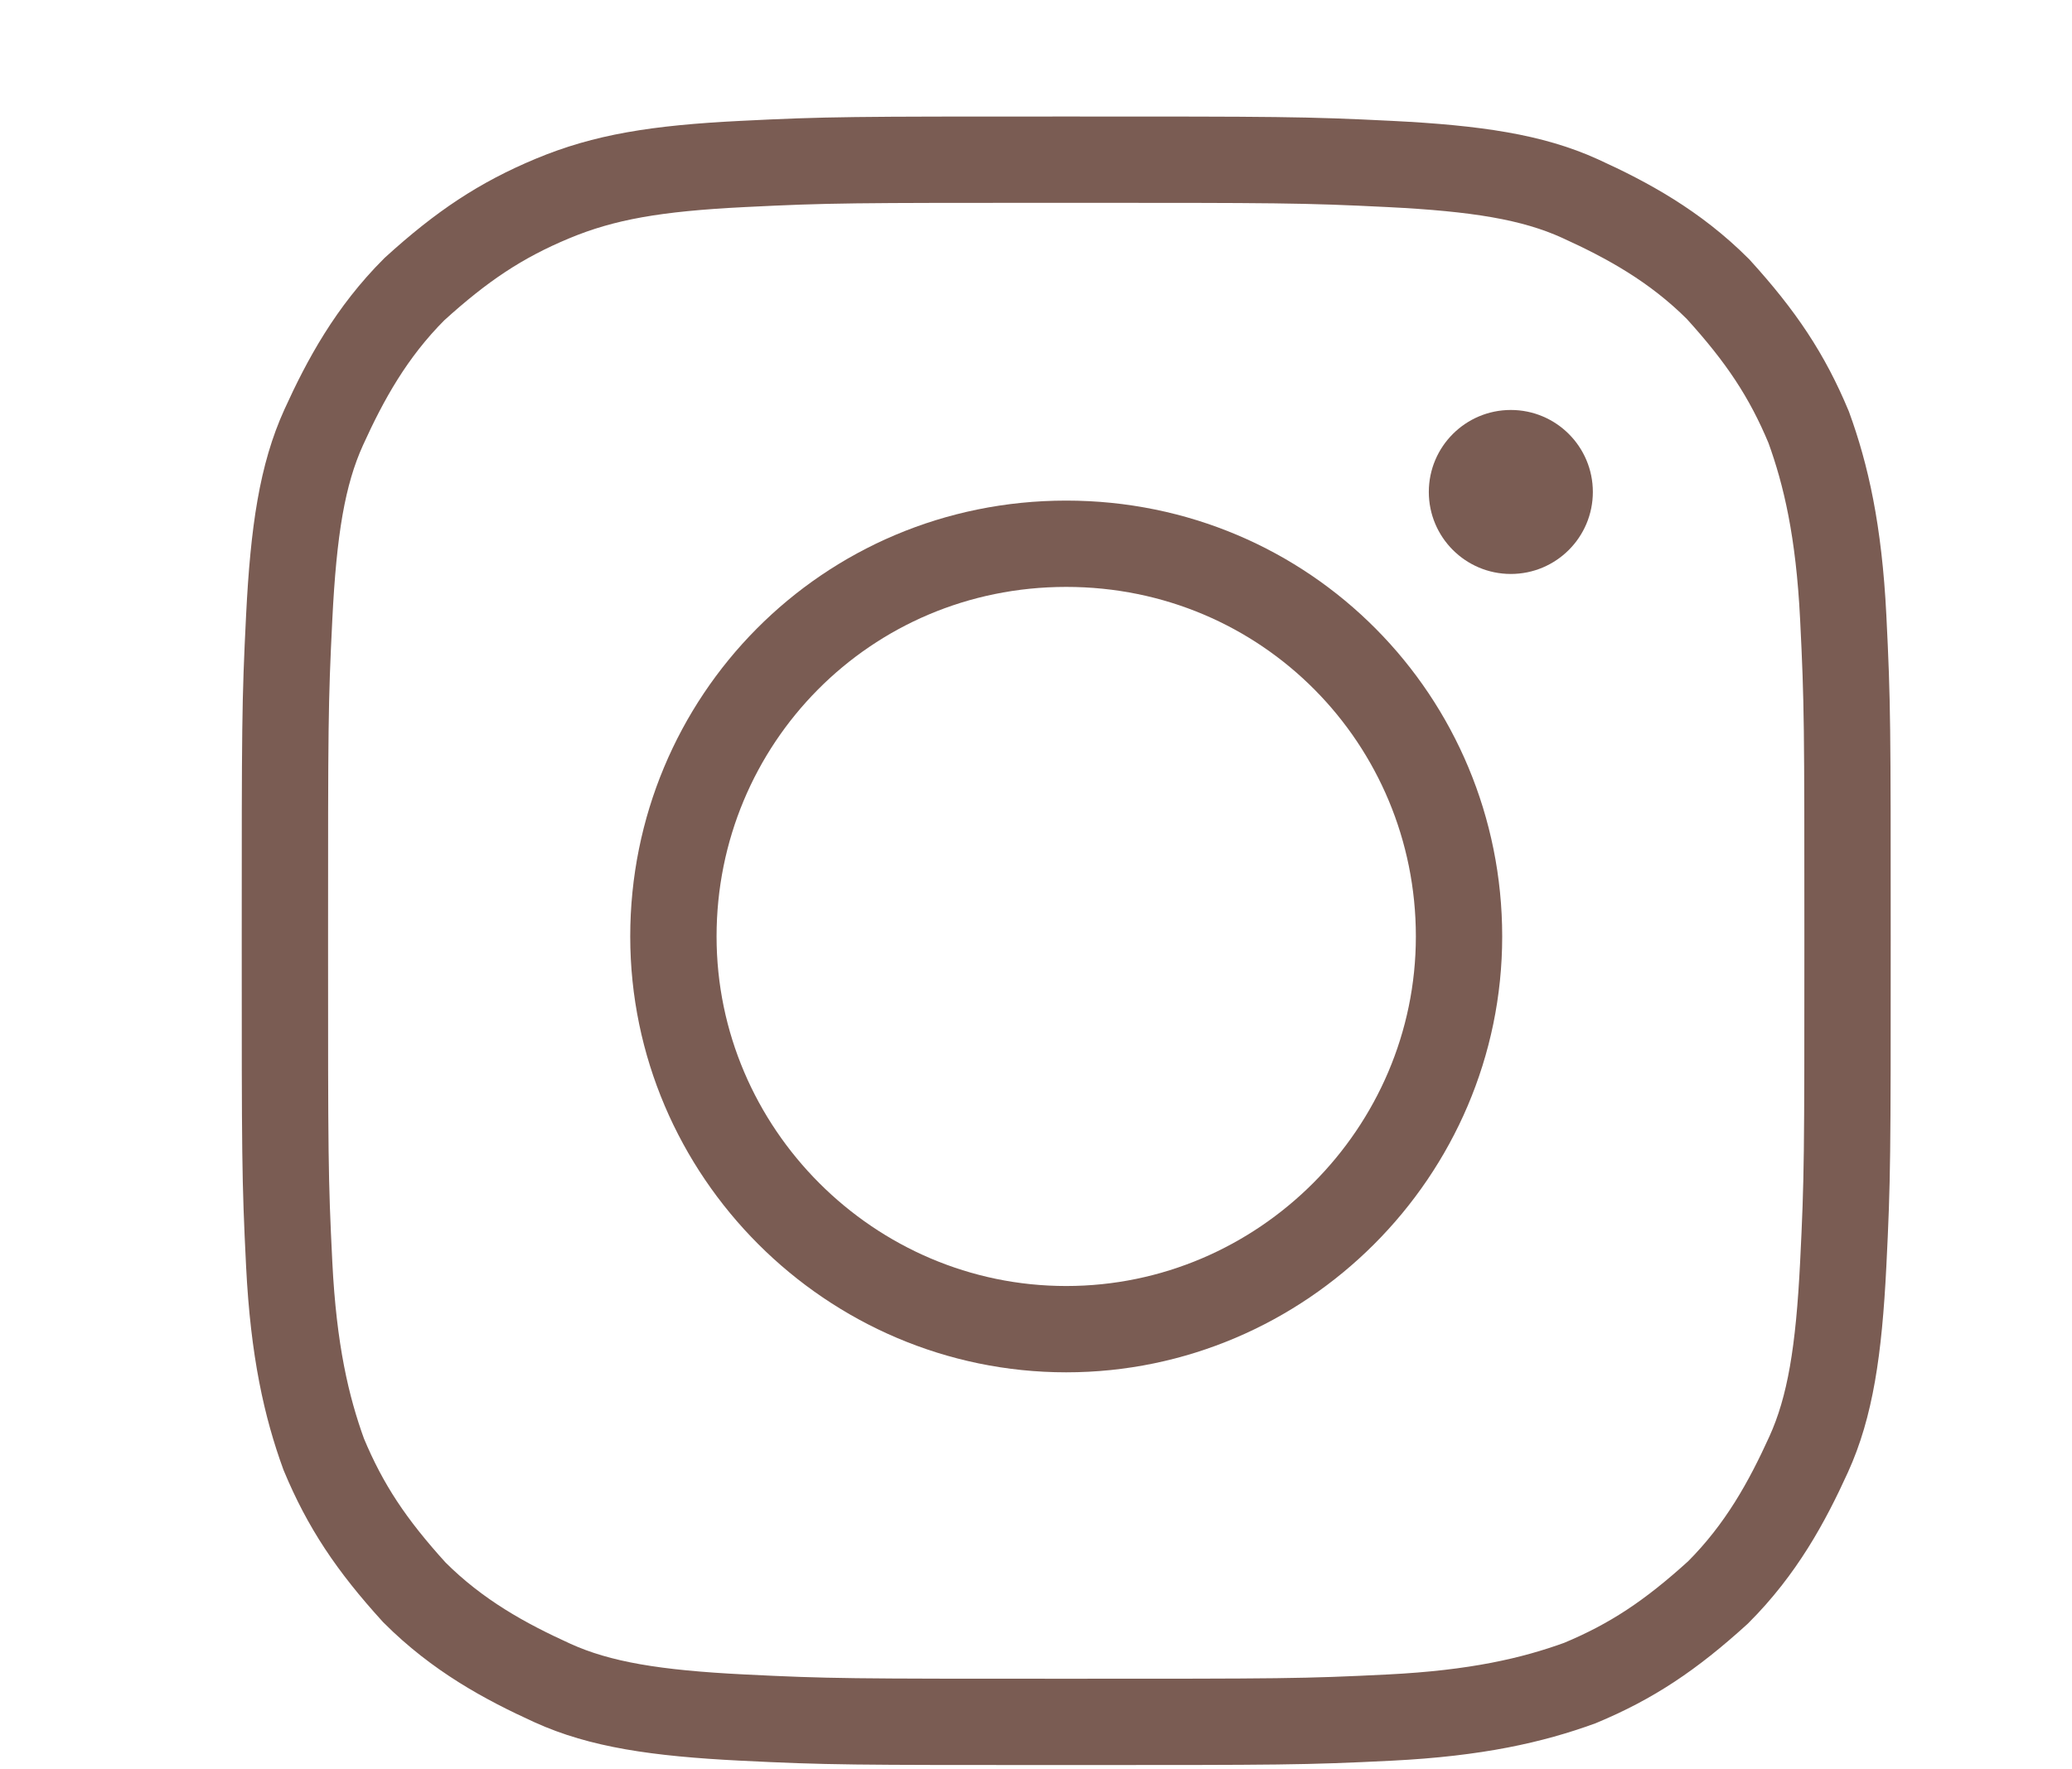
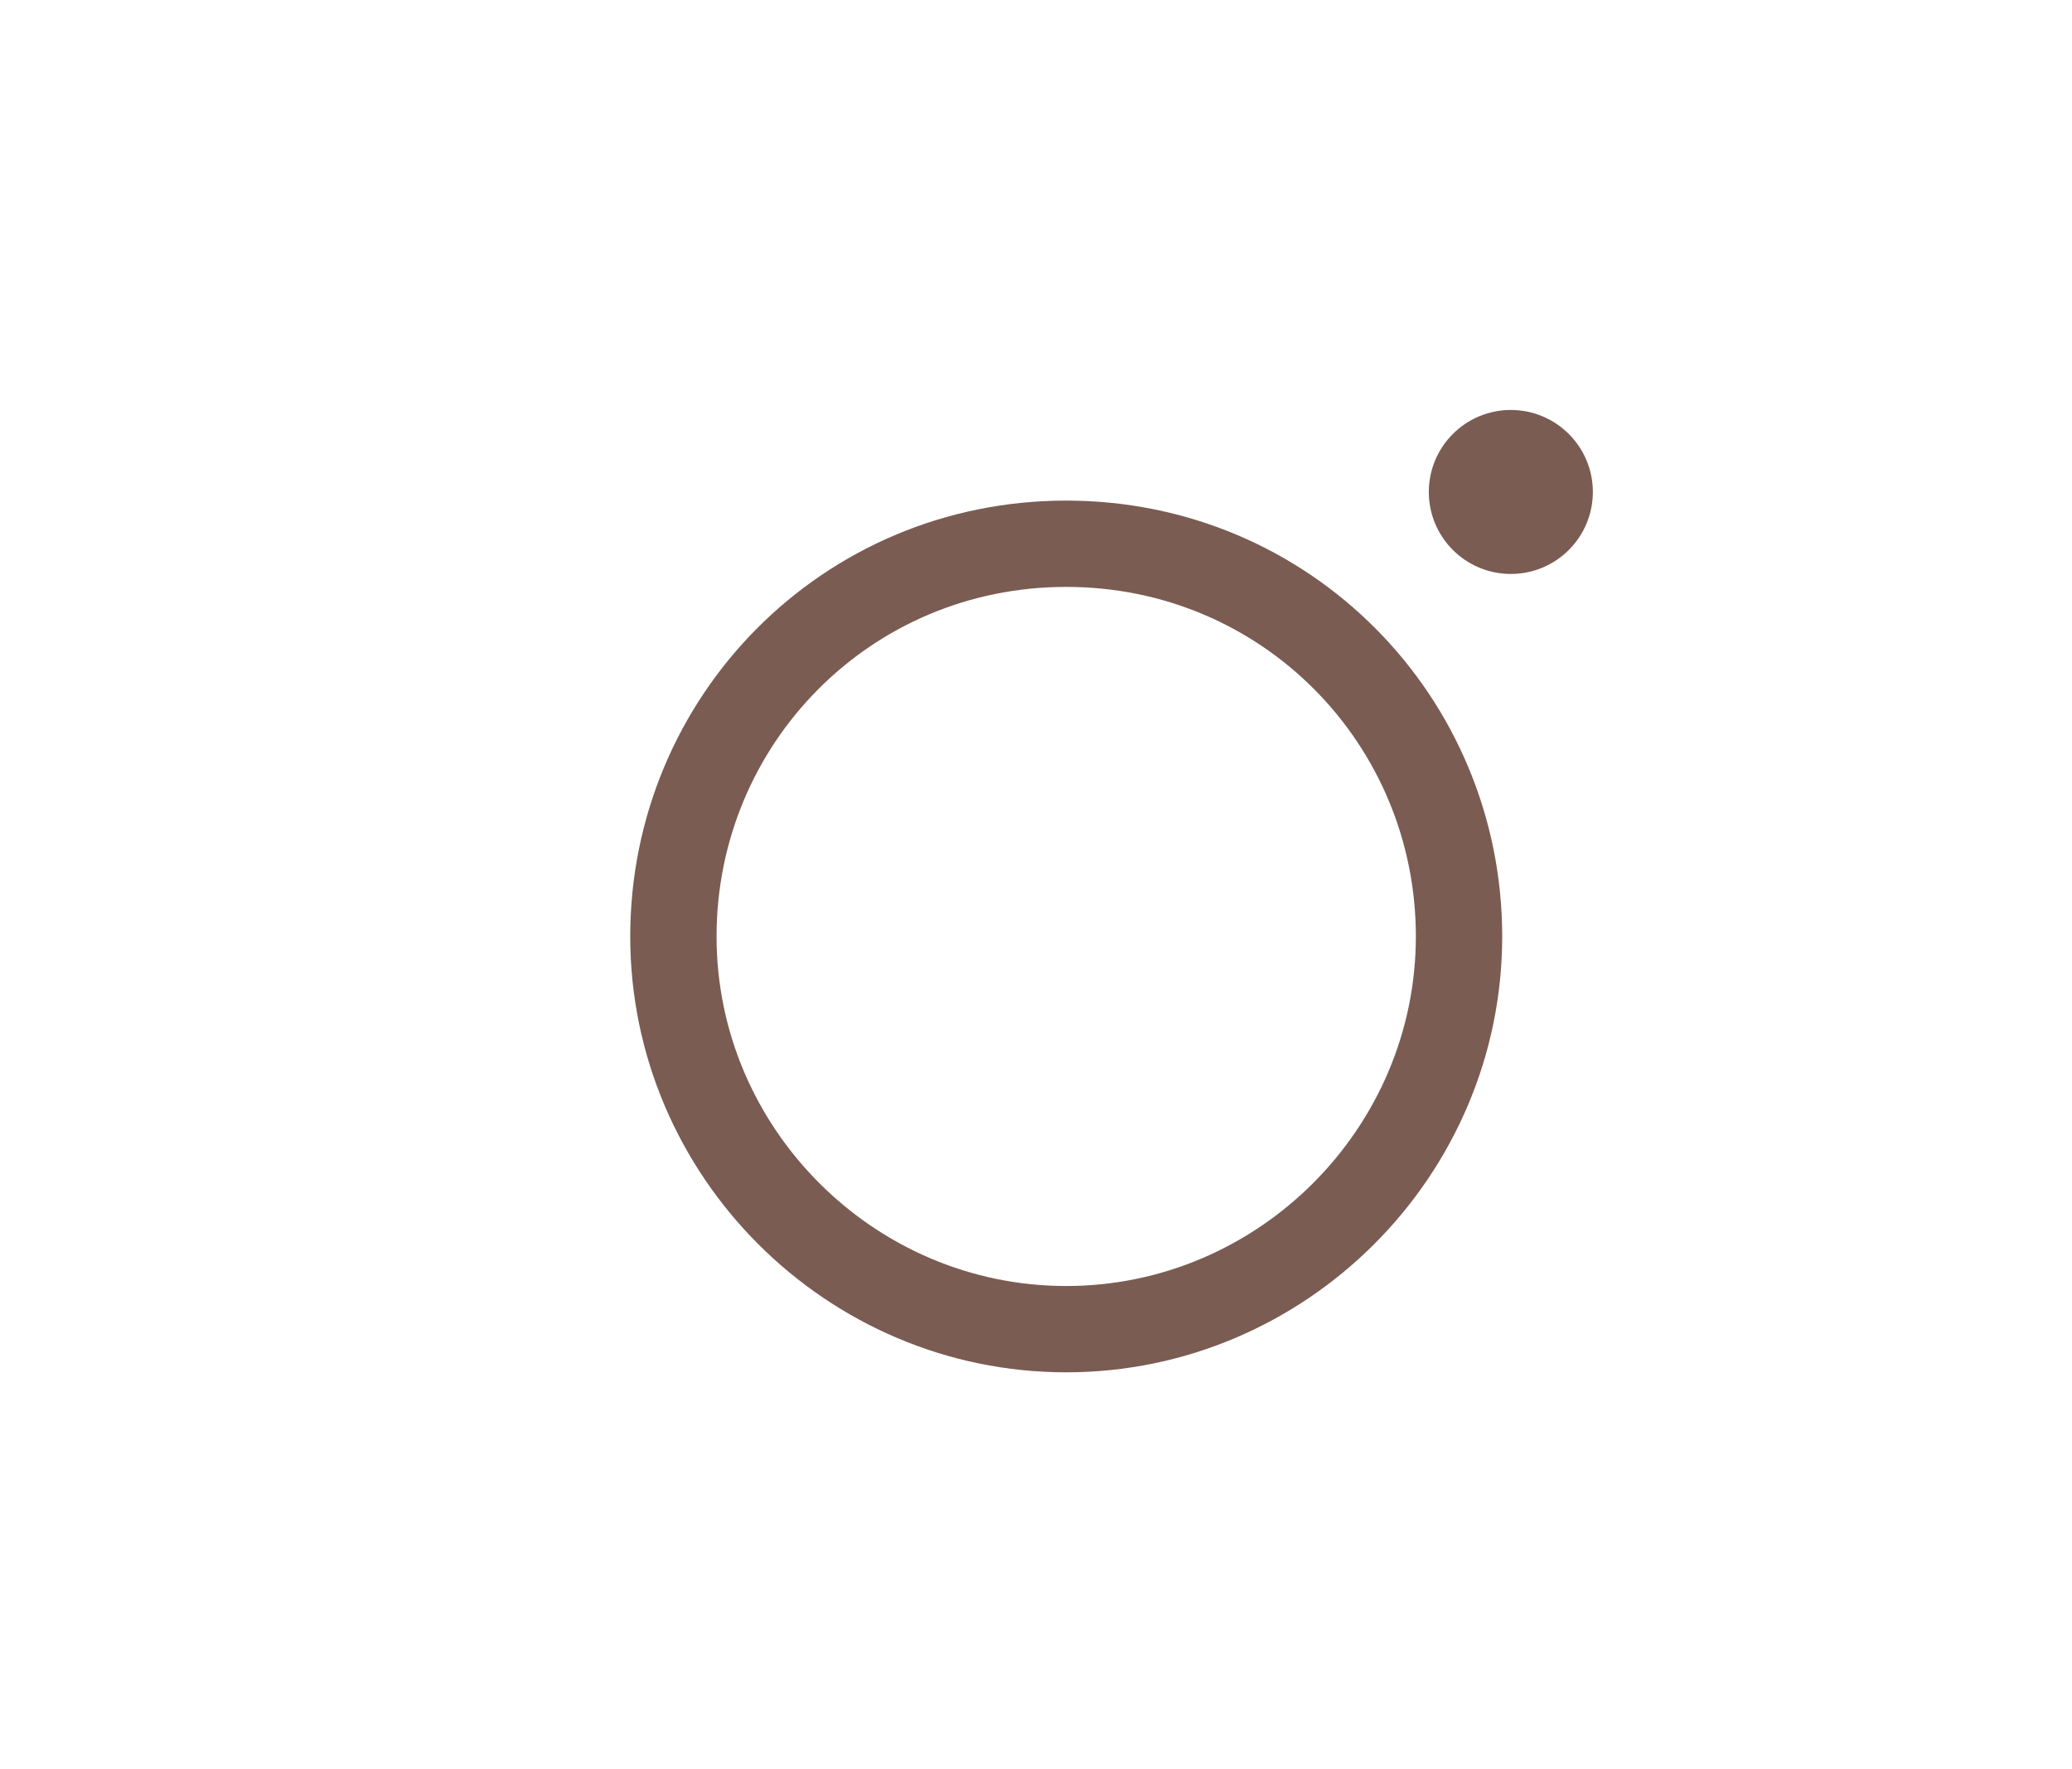
<svg xmlns="http://www.w3.org/2000/svg" version="1.1" id="レイヤー_1" x="0px" y="0px" viewBox="0 0 48 41" style="enable-background:new 0 0 48 41;" xml:space="preserve">
  <style type="text/css">
	.st0{fill:none;stroke:#7A5C53;stroke-width:2;stroke-miterlimit:10;}
	.st1{fill:#7A5C53;}
</style>
-   <path class="st0" d="M24.7,3.7c-5,0-5.5,0-7.5,0.1S14,4.1,12.8,4.6c-1.2,0.5-2.1,1.1-3.2,2.1c-1,1-1.6,2.1-2.1,3.2s-0.7,2.4-0.8,4.4  s-0.1,2.5-0.1,7.5s0,5.5,0.1,7.5s0.4,3.3,0.8,4.4c0.5,1.2,1.1,2.1,2.1,3.2c1,1,2.1,1.6,3.2,2.1c1.1,0.5,2.4,0.7,4.4,0.8  c2,0.1,2.5,0.1,7.5,0.1s5.5,0,7.5-0.1s3.3-0.4,4.4-0.8c1.2-0.5,2.1-1.1,3.2-2.1c1-1,1.6-2.1,2.1-3.2c0.5-1.1,0.7-2.4,0.8-4.4  c0.1-2,0.1-2.5,0.1-7.5s0-5.5-0.1-7.5s-0.4-3.3-0.8-4.4c-0.5-1.2-1.1-2.1-2.1-3.2c-1-1-2.1-1.6-3.2-2.1c-1.1-0.5-2.4-0.7-4.4-0.8  C30.2,3.7,29.6,3.7,24.7,3.7L24.7,3.7z" />
  <circle class="st1" cx="35" cy="11.4" r="1.9" />
  <path class="st0" d="M24.7,12.6c-5.1,0-9.1,4.1-9.1,9.1s4.1,9.1,9.1,9.1s9.1-4.1,9.1-9.1S29.8,12.6,24.7,12.6z" />
</svg>